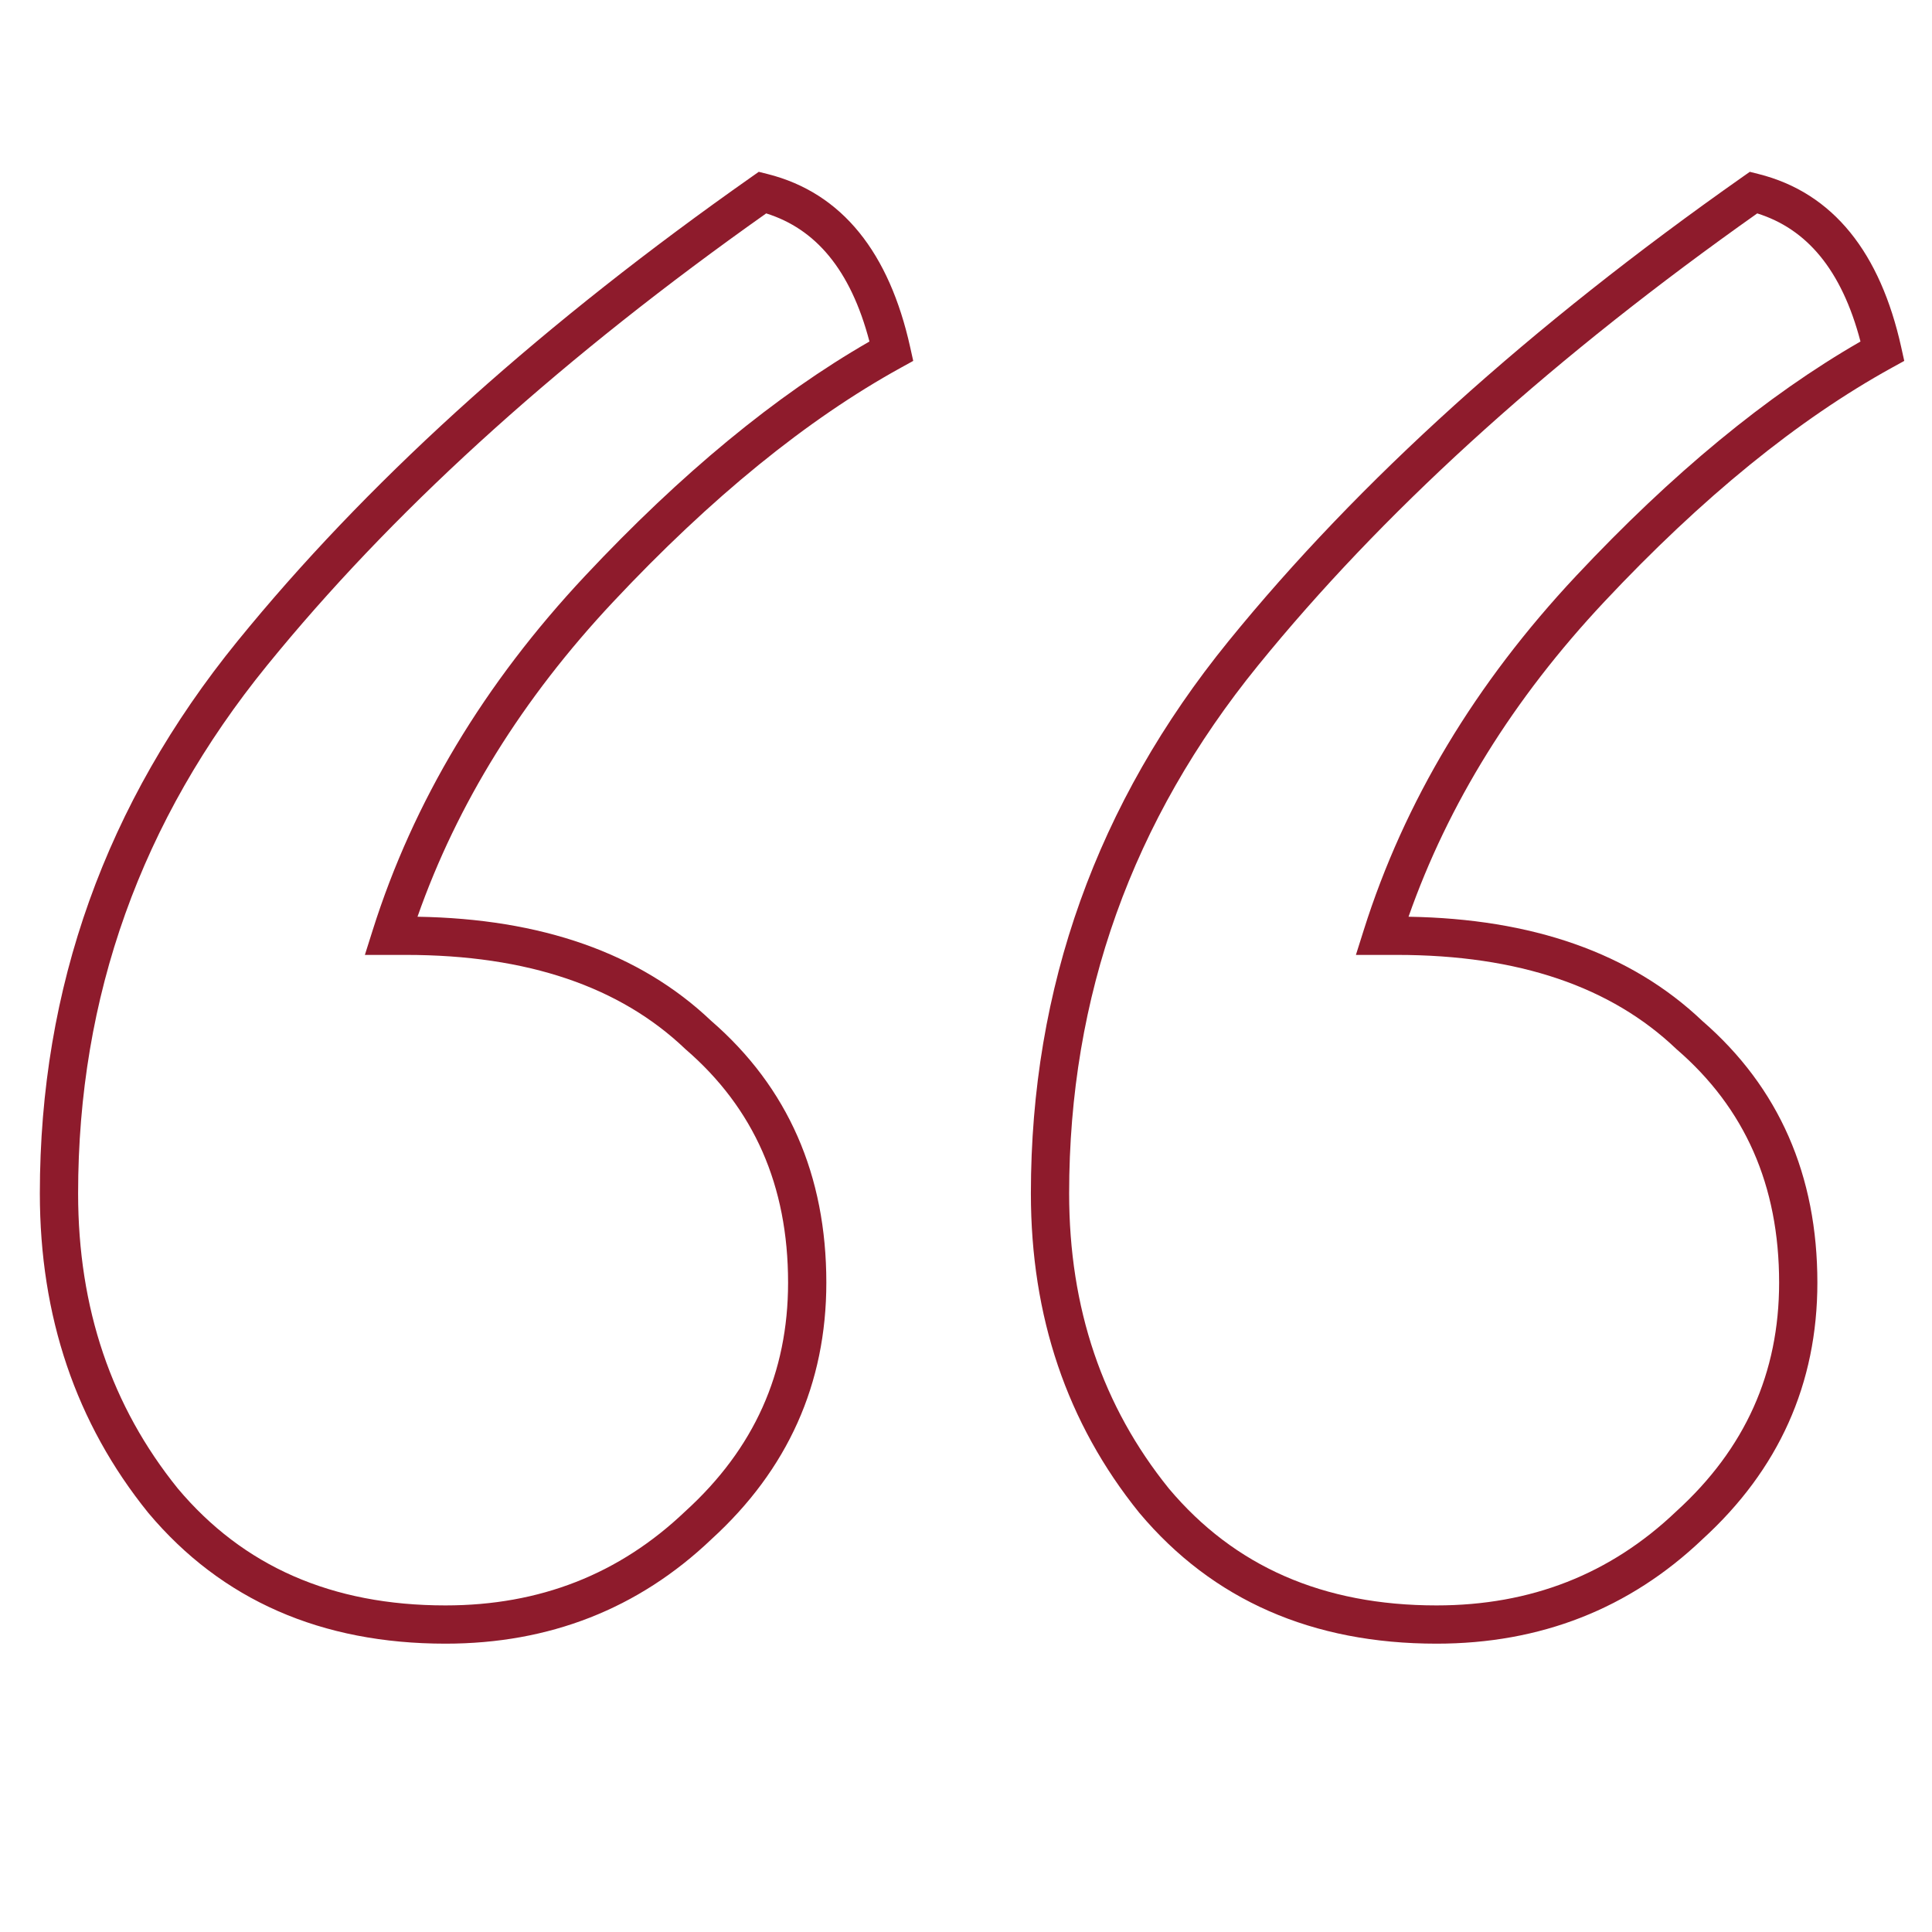
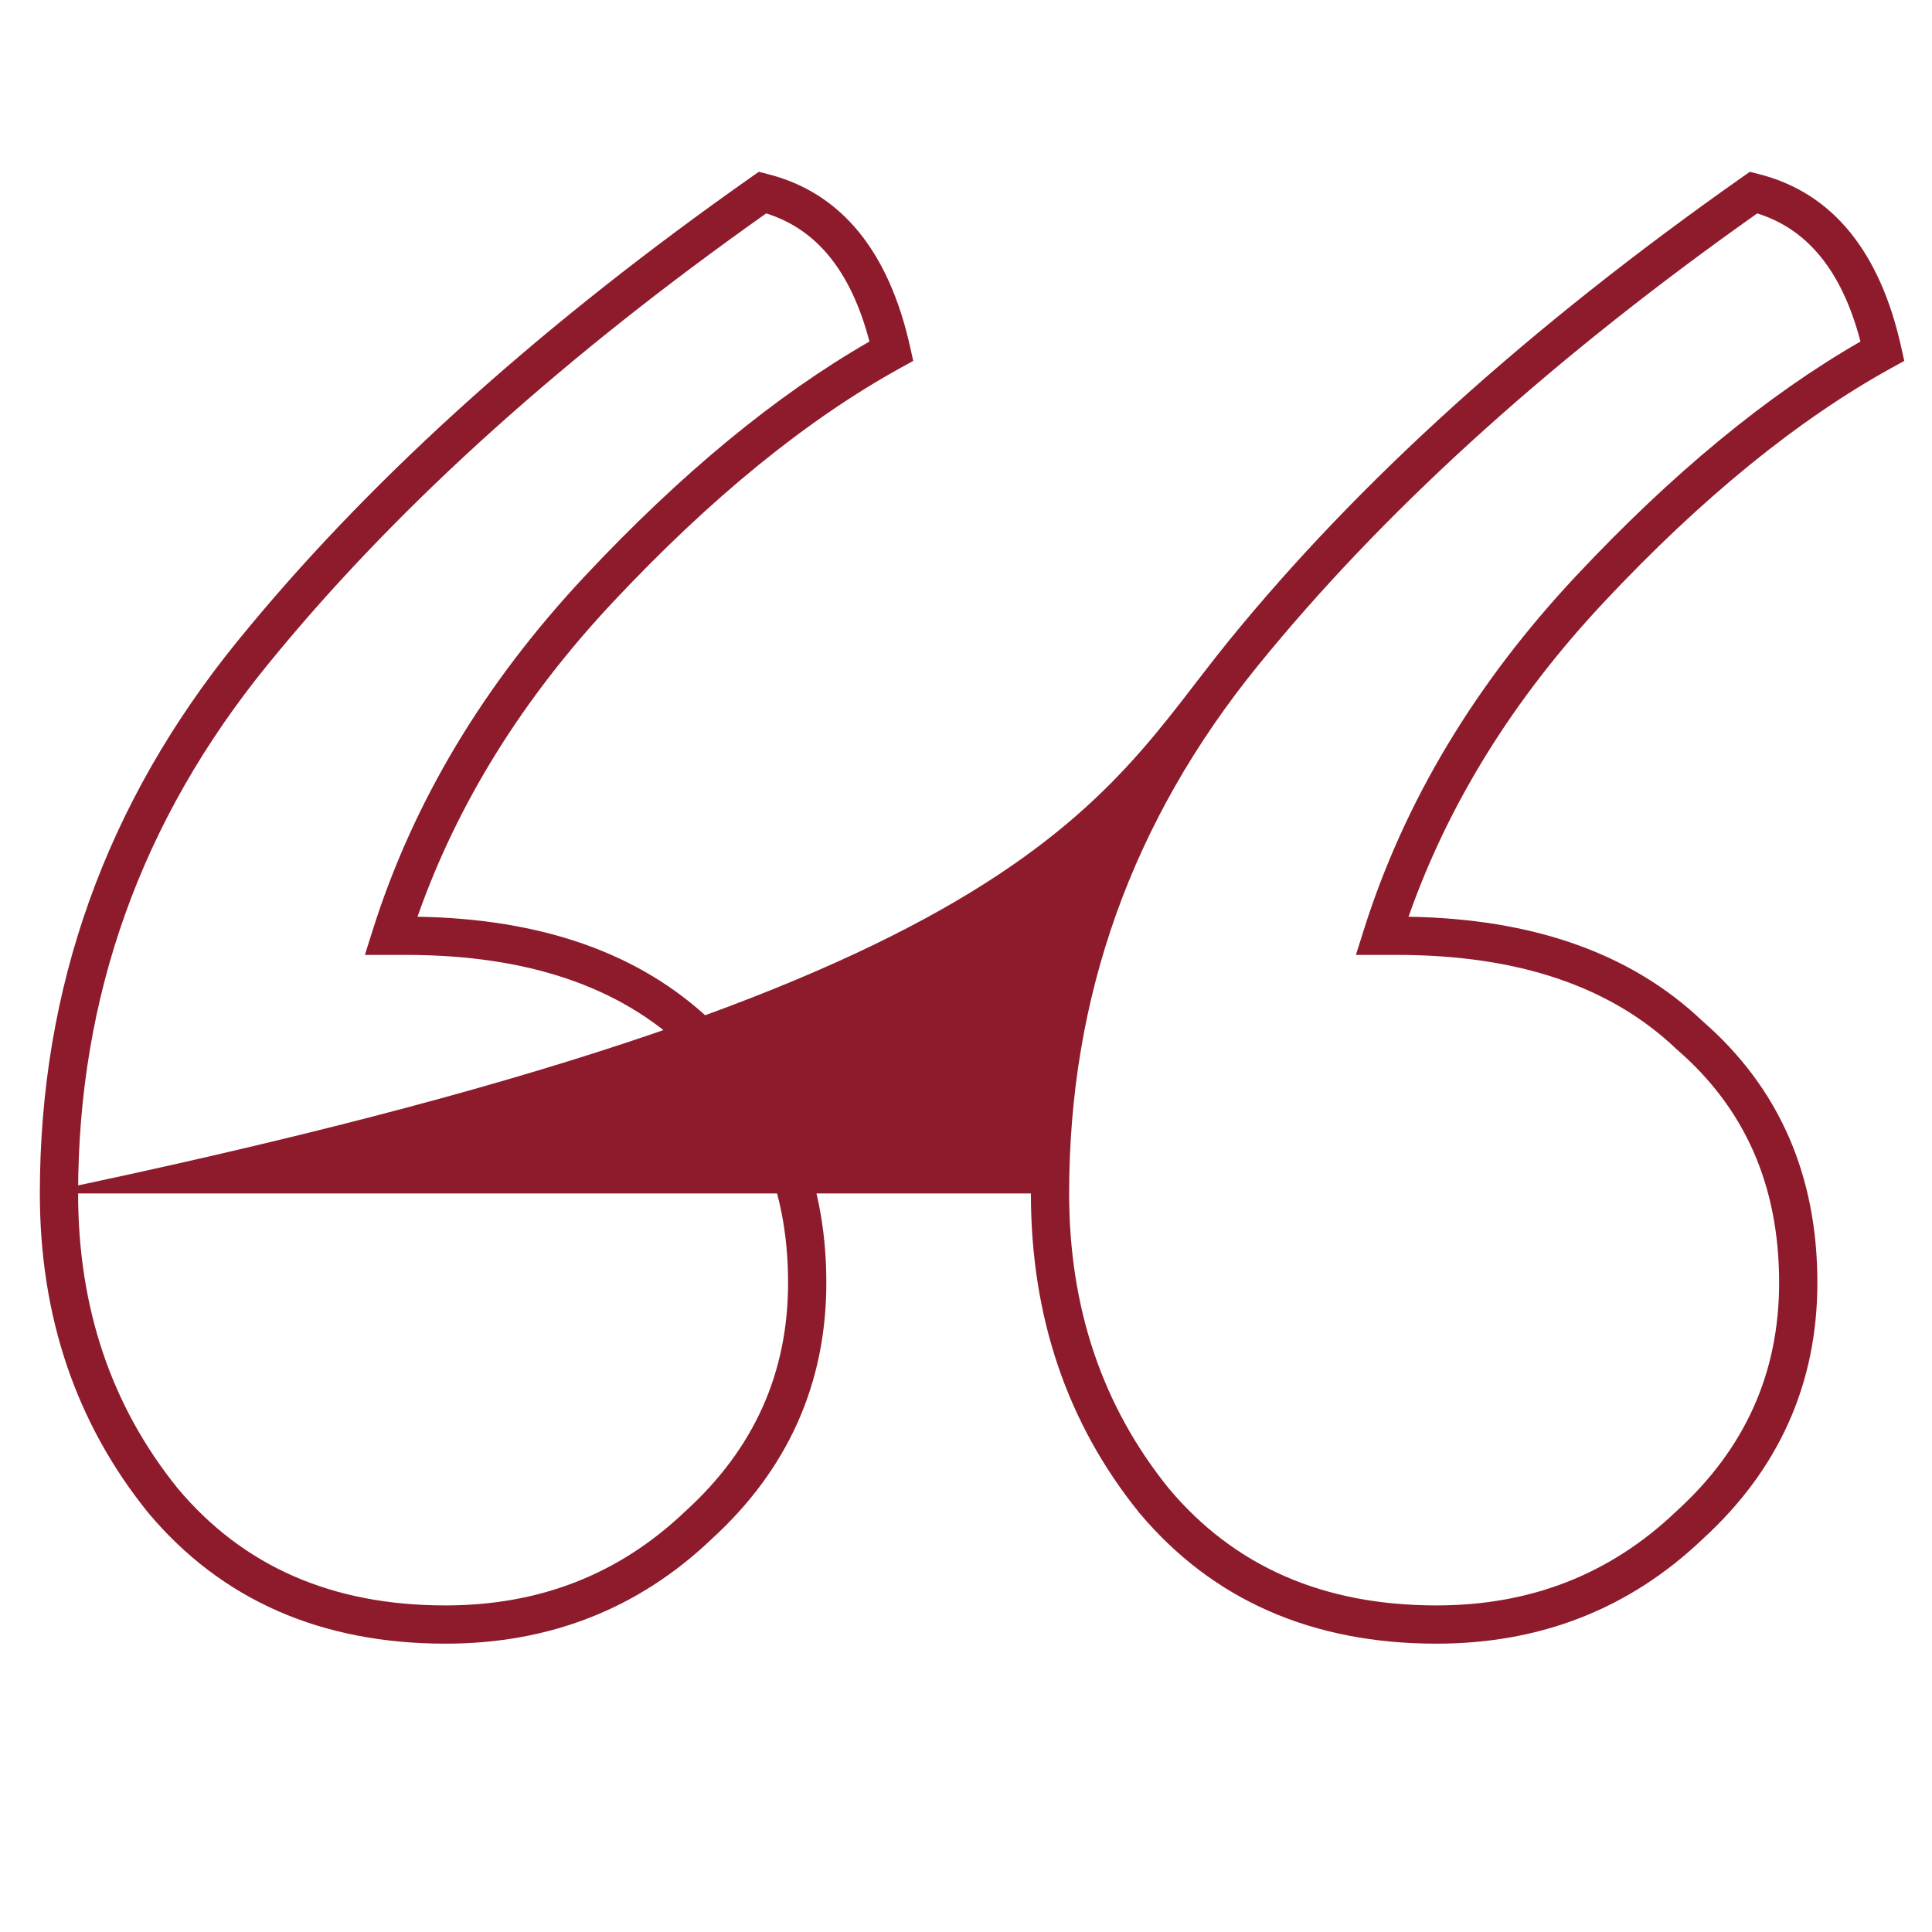
<svg xmlns="http://www.w3.org/2000/svg" width="200" height="200" viewBox="0 0 200 200" fill="none">
-   <path d="M4.125 123.545C4.125 102.223 10.955 83.146 24.574 66.384L25.851 64.831C39.166 48.796 56.496 33.291 77.807 18.308L78.547 17.787L79.426 18.007C87.243 19.961 92.065 26.24 94.215 35.913L94.537 37.36L93.239 38.076C83.552 43.421 73.622 51.48 63.462 62.318C54.068 72.338 47.334 83.198 43.219 94.9C55.976 95.107 66.191 98.619 73.608 105.665C81.574 112.562 85.542 121.663 85.542 132.778C85.542 143.254 81.543 152.147 73.642 159.346L73.643 159.347C66.079 166.55 56.864 170.152 46.116 170.152C33.288 170.152 22.96 165.669 15.361 156.622L15.35 156.607L15.337 156.593C7.848 147.321 4.125 136.271 4.125 123.545ZM106.717 123.545C106.717 102.223 113.547 83.146 127.166 66.384C140.643 49.796 158.401 33.775 180.398 18.308L181.139 17.787L182.017 18.007C189.834 19.961 194.657 26.24 196.807 35.913L197.128 37.36L195.83 38.076C186.143 43.421 176.214 51.481 166.054 62.318C156.66 72.338 149.926 83.198 145.811 94.9C158.58 95.107 168.802 98.625 176.222 105.685C184.172 112.579 188.134 121.673 188.134 132.778C188.134 143.254 184.135 152.147 176.233 159.346L176.234 159.347C168.671 166.55 159.456 170.152 148.708 170.152C135.88 170.152 125.552 165.669 117.953 156.622L117.94 156.607L117.929 156.593C110.44 147.321 106.717 136.271 106.717 123.545ZM8.086 123.545C8.086 135.435 11.541 145.583 18.408 154.092C25.171 162.132 34.331 166.192 46.116 166.192C55.886 166.192 64.112 162.955 70.911 156.479L70.928 156.464L70.945 156.448C78.068 149.973 81.582 142.122 81.582 132.778C81.582 122.709 78.038 114.723 70.982 108.629L70.946 108.598L70.911 108.564C64.201 102.174 54.662 98.852 42.013 98.852H37.772L38.586 96.275C42.788 82.97 50.132 70.748 60.573 59.61C70.482 49.041 80.29 40.938 90.005 35.353C88.047 27.884 84.407 23.687 79.316 22.091C58.576 36.753 41.781 51.845 28.898 67.36L27.648 68.881C14.593 84.948 8.086 103.146 8.086 123.545ZM110.677 123.545C110.677 135.435 114.132 145.583 121 154.092C127.762 162.132 136.923 166.192 148.708 166.192C158.478 166.192 166.704 162.955 173.503 156.479L173.536 156.448C180.659 149.973 184.174 142.122 184.174 132.778C184.174 122.709 180.63 114.723 173.574 108.629L173.538 108.598L173.503 108.564C166.793 102.174 157.253 98.852 144.604 98.852H140.363L141.177 96.275C145.378 82.97 152.724 70.748 163.165 59.61C173.074 49.041 182.882 40.938 192.597 35.353C190.638 27.884 186.999 23.687 181.908 22.091C161.168 36.753 144.372 51.845 131.488 67.36L130.239 68.881C117.185 84.948 110.677 103.146 110.677 123.545Z" fill="#8E1B2C" />
+   <path d="M4.125 123.545C4.125 102.223 10.955 83.146 24.574 66.384L25.851 64.831C39.166 48.796 56.496 33.291 77.807 18.308L78.547 17.787L79.426 18.007C87.243 19.961 92.065 26.24 94.215 35.913L94.537 37.36L93.239 38.076C83.552 43.421 73.622 51.48 63.462 62.318C54.068 72.338 47.334 83.198 43.219 94.9C55.976 95.107 66.191 98.619 73.608 105.665C81.574 112.562 85.542 121.663 85.542 132.778C85.542 143.254 81.543 152.147 73.642 159.346L73.643 159.347C66.079 166.55 56.864 170.152 46.116 170.152C33.288 170.152 22.96 165.669 15.361 156.622L15.35 156.607L15.337 156.593C7.848 147.321 4.125 136.271 4.125 123.545ZC106.717 102.223 113.547 83.146 127.166 66.384C140.643 49.796 158.401 33.775 180.398 18.308L181.139 17.787L182.017 18.007C189.834 19.961 194.657 26.24 196.807 35.913L197.128 37.36L195.83 38.076C186.143 43.421 176.214 51.481 166.054 62.318C156.66 72.338 149.926 83.198 145.811 94.9C158.58 95.107 168.802 98.625 176.222 105.685C184.172 112.579 188.134 121.673 188.134 132.778C188.134 143.254 184.135 152.147 176.233 159.346L176.234 159.347C168.671 166.55 159.456 170.152 148.708 170.152C135.88 170.152 125.552 165.669 117.953 156.622L117.94 156.607L117.929 156.593C110.44 147.321 106.717 136.271 106.717 123.545ZM8.086 123.545C8.086 135.435 11.541 145.583 18.408 154.092C25.171 162.132 34.331 166.192 46.116 166.192C55.886 166.192 64.112 162.955 70.911 156.479L70.928 156.464L70.945 156.448C78.068 149.973 81.582 142.122 81.582 132.778C81.582 122.709 78.038 114.723 70.982 108.629L70.946 108.598L70.911 108.564C64.201 102.174 54.662 98.852 42.013 98.852H37.772L38.586 96.275C42.788 82.97 50.132 70.748 60.573 59.61C70.482 49.041 80.29 40.938 90.005 35.353C88.047 27.884 84.407 23.687 79.316 22.091C58.576 36.753 41.781 51.845 28.898 67.36L27.648 68.881C14.593 84.948 8.086 103.146 8.086 123.545ZM110.677 123.545C110.677 135.435 114.132 145.583 121 154.092C127.762 162.132 136.923 166.192 148.708 166.192C158.478 166.192 166.704 162.955 173.503 156.479L173.536 156.448C180.659 149.973 184.174 142.122 184.174 132.778C184.174 122.709 180.63 114.723 173.574 108.629L173.538 108.598L173.503 108.564C166.793 102.174 157.253 98.852 144.604 98.852H140.363L141.177 96.275C145.378 82.97 152.724 70.748 163.165 59.61C173.074 49.041 182.882 40.938 192.597 35.353C190.638 27.884 186.999 23.687 181.908 22.091C161.168 36.753 144.372 51.845 131.488 67.36L130.239 68.881C117.185 84.948 110.677 103.146 110.677 123.545Z" fill="#8E1B2C" />
</svg>